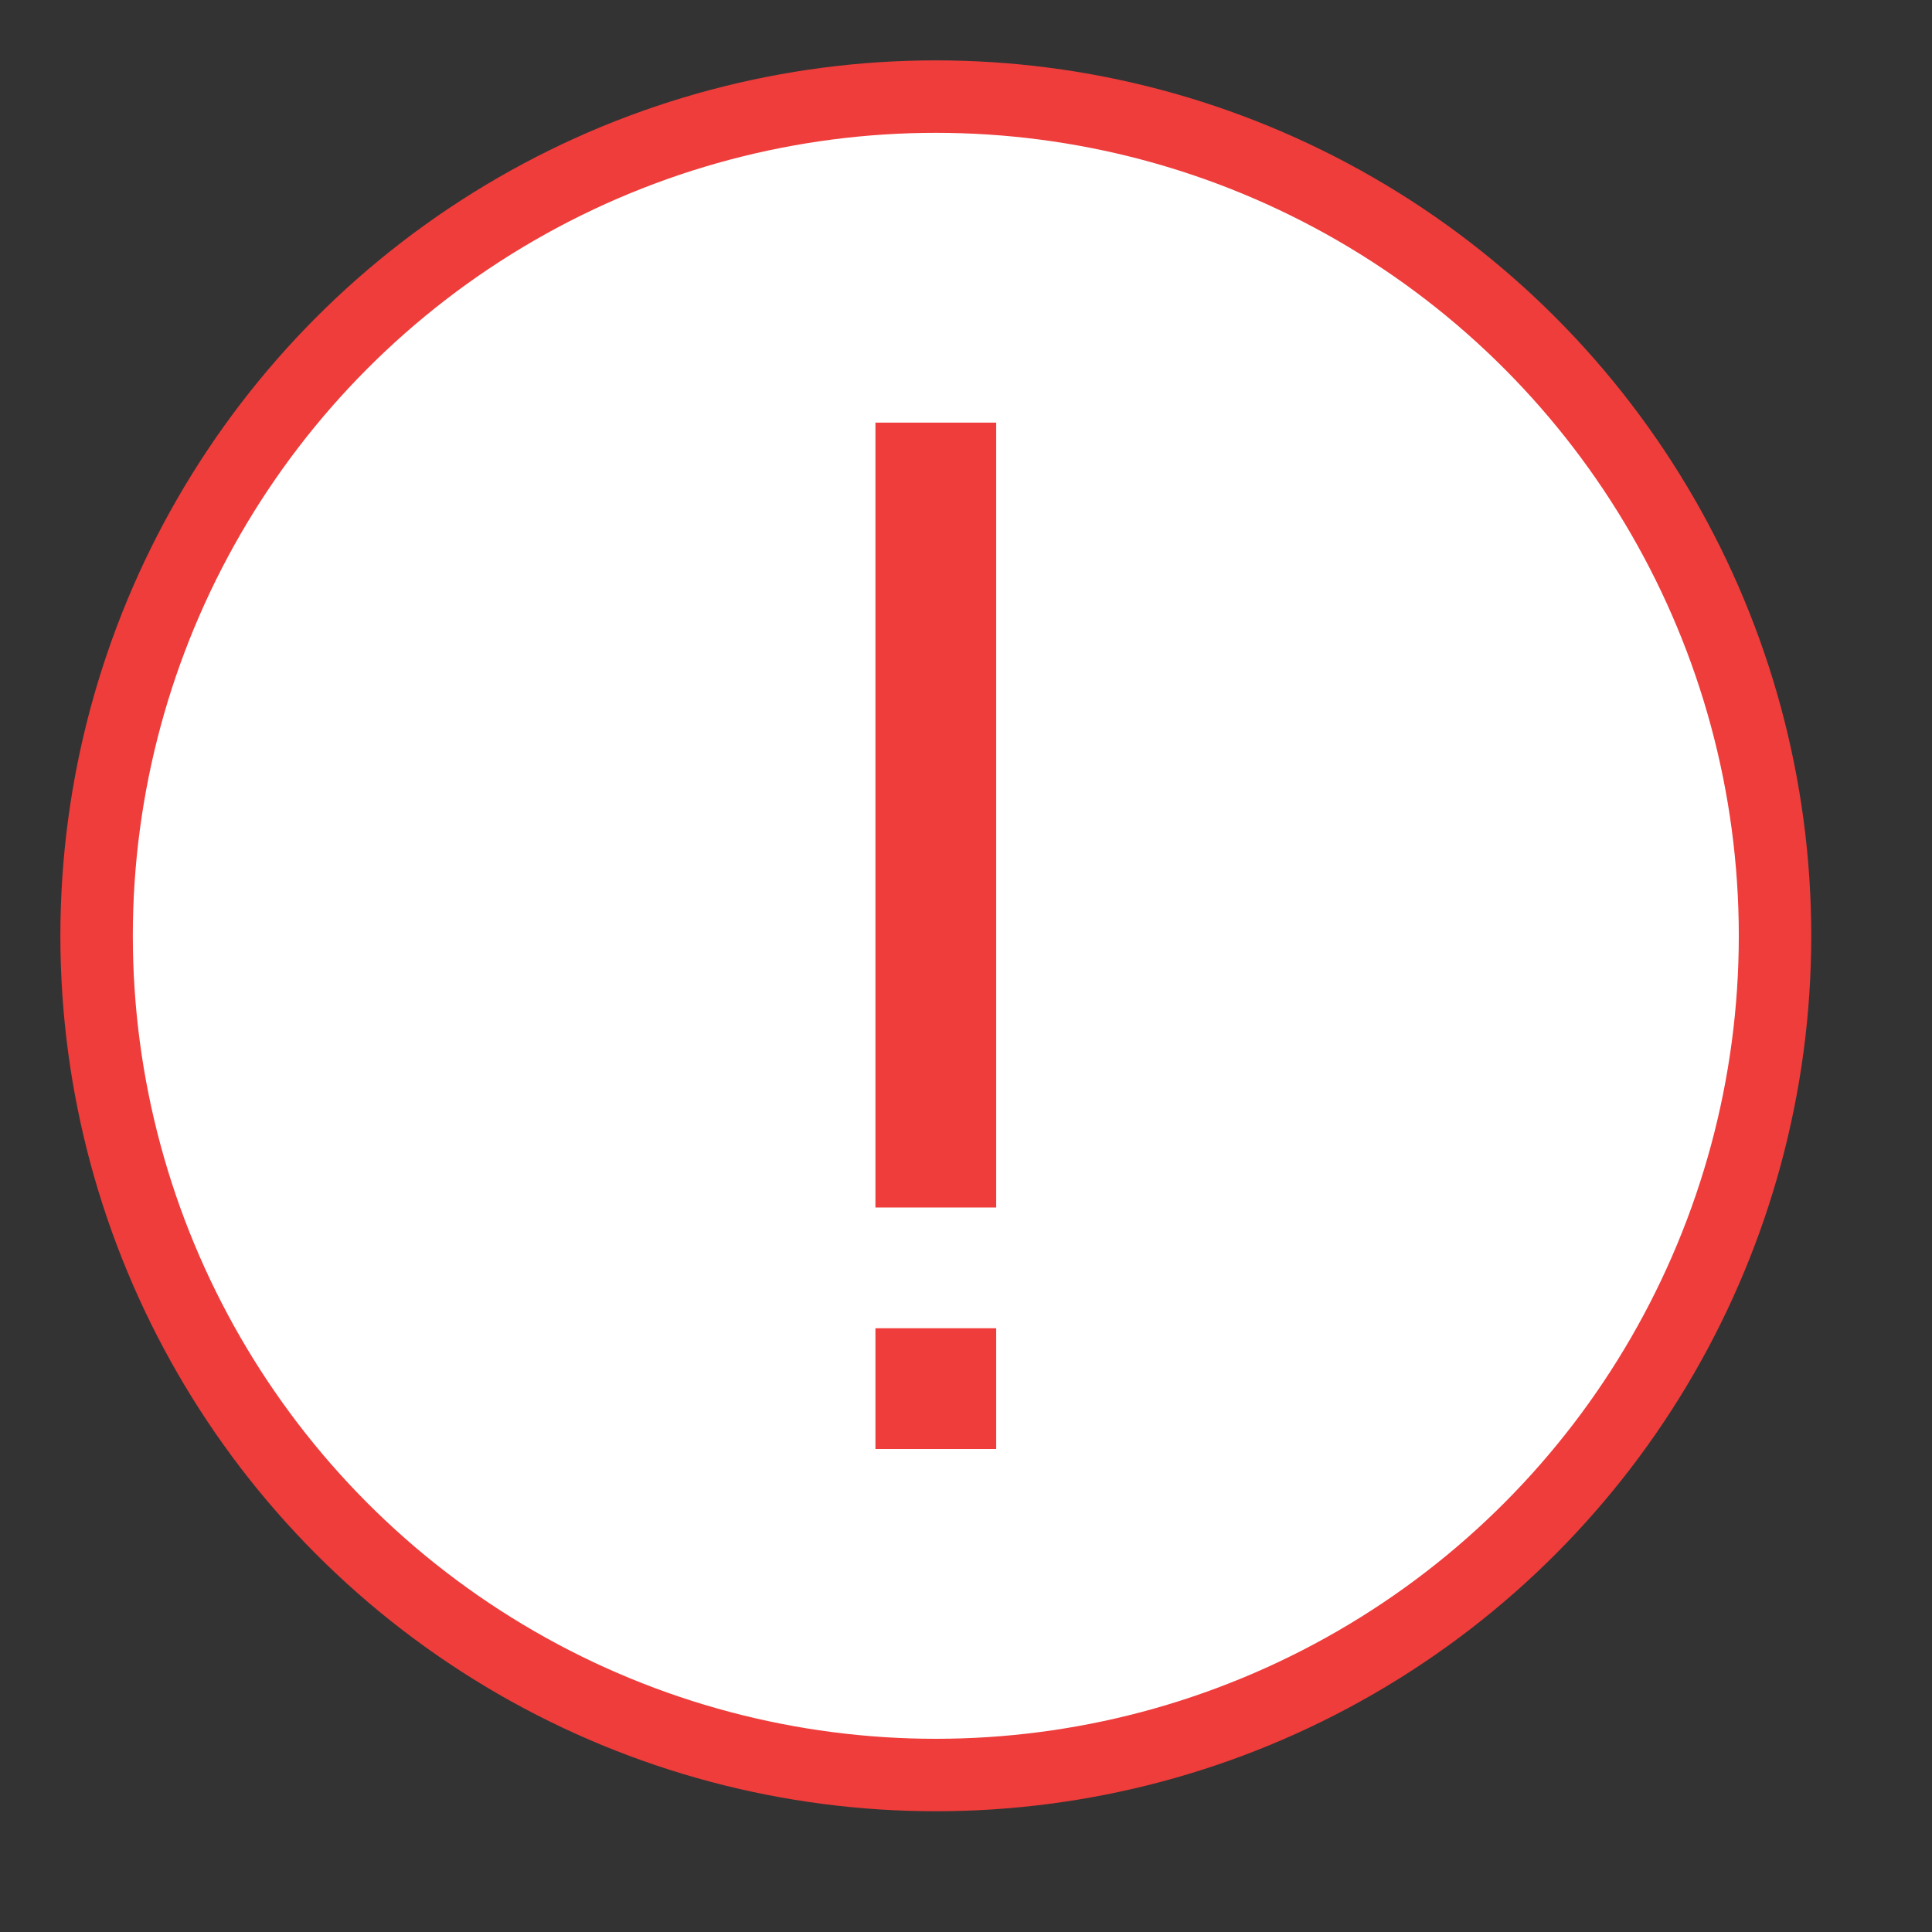
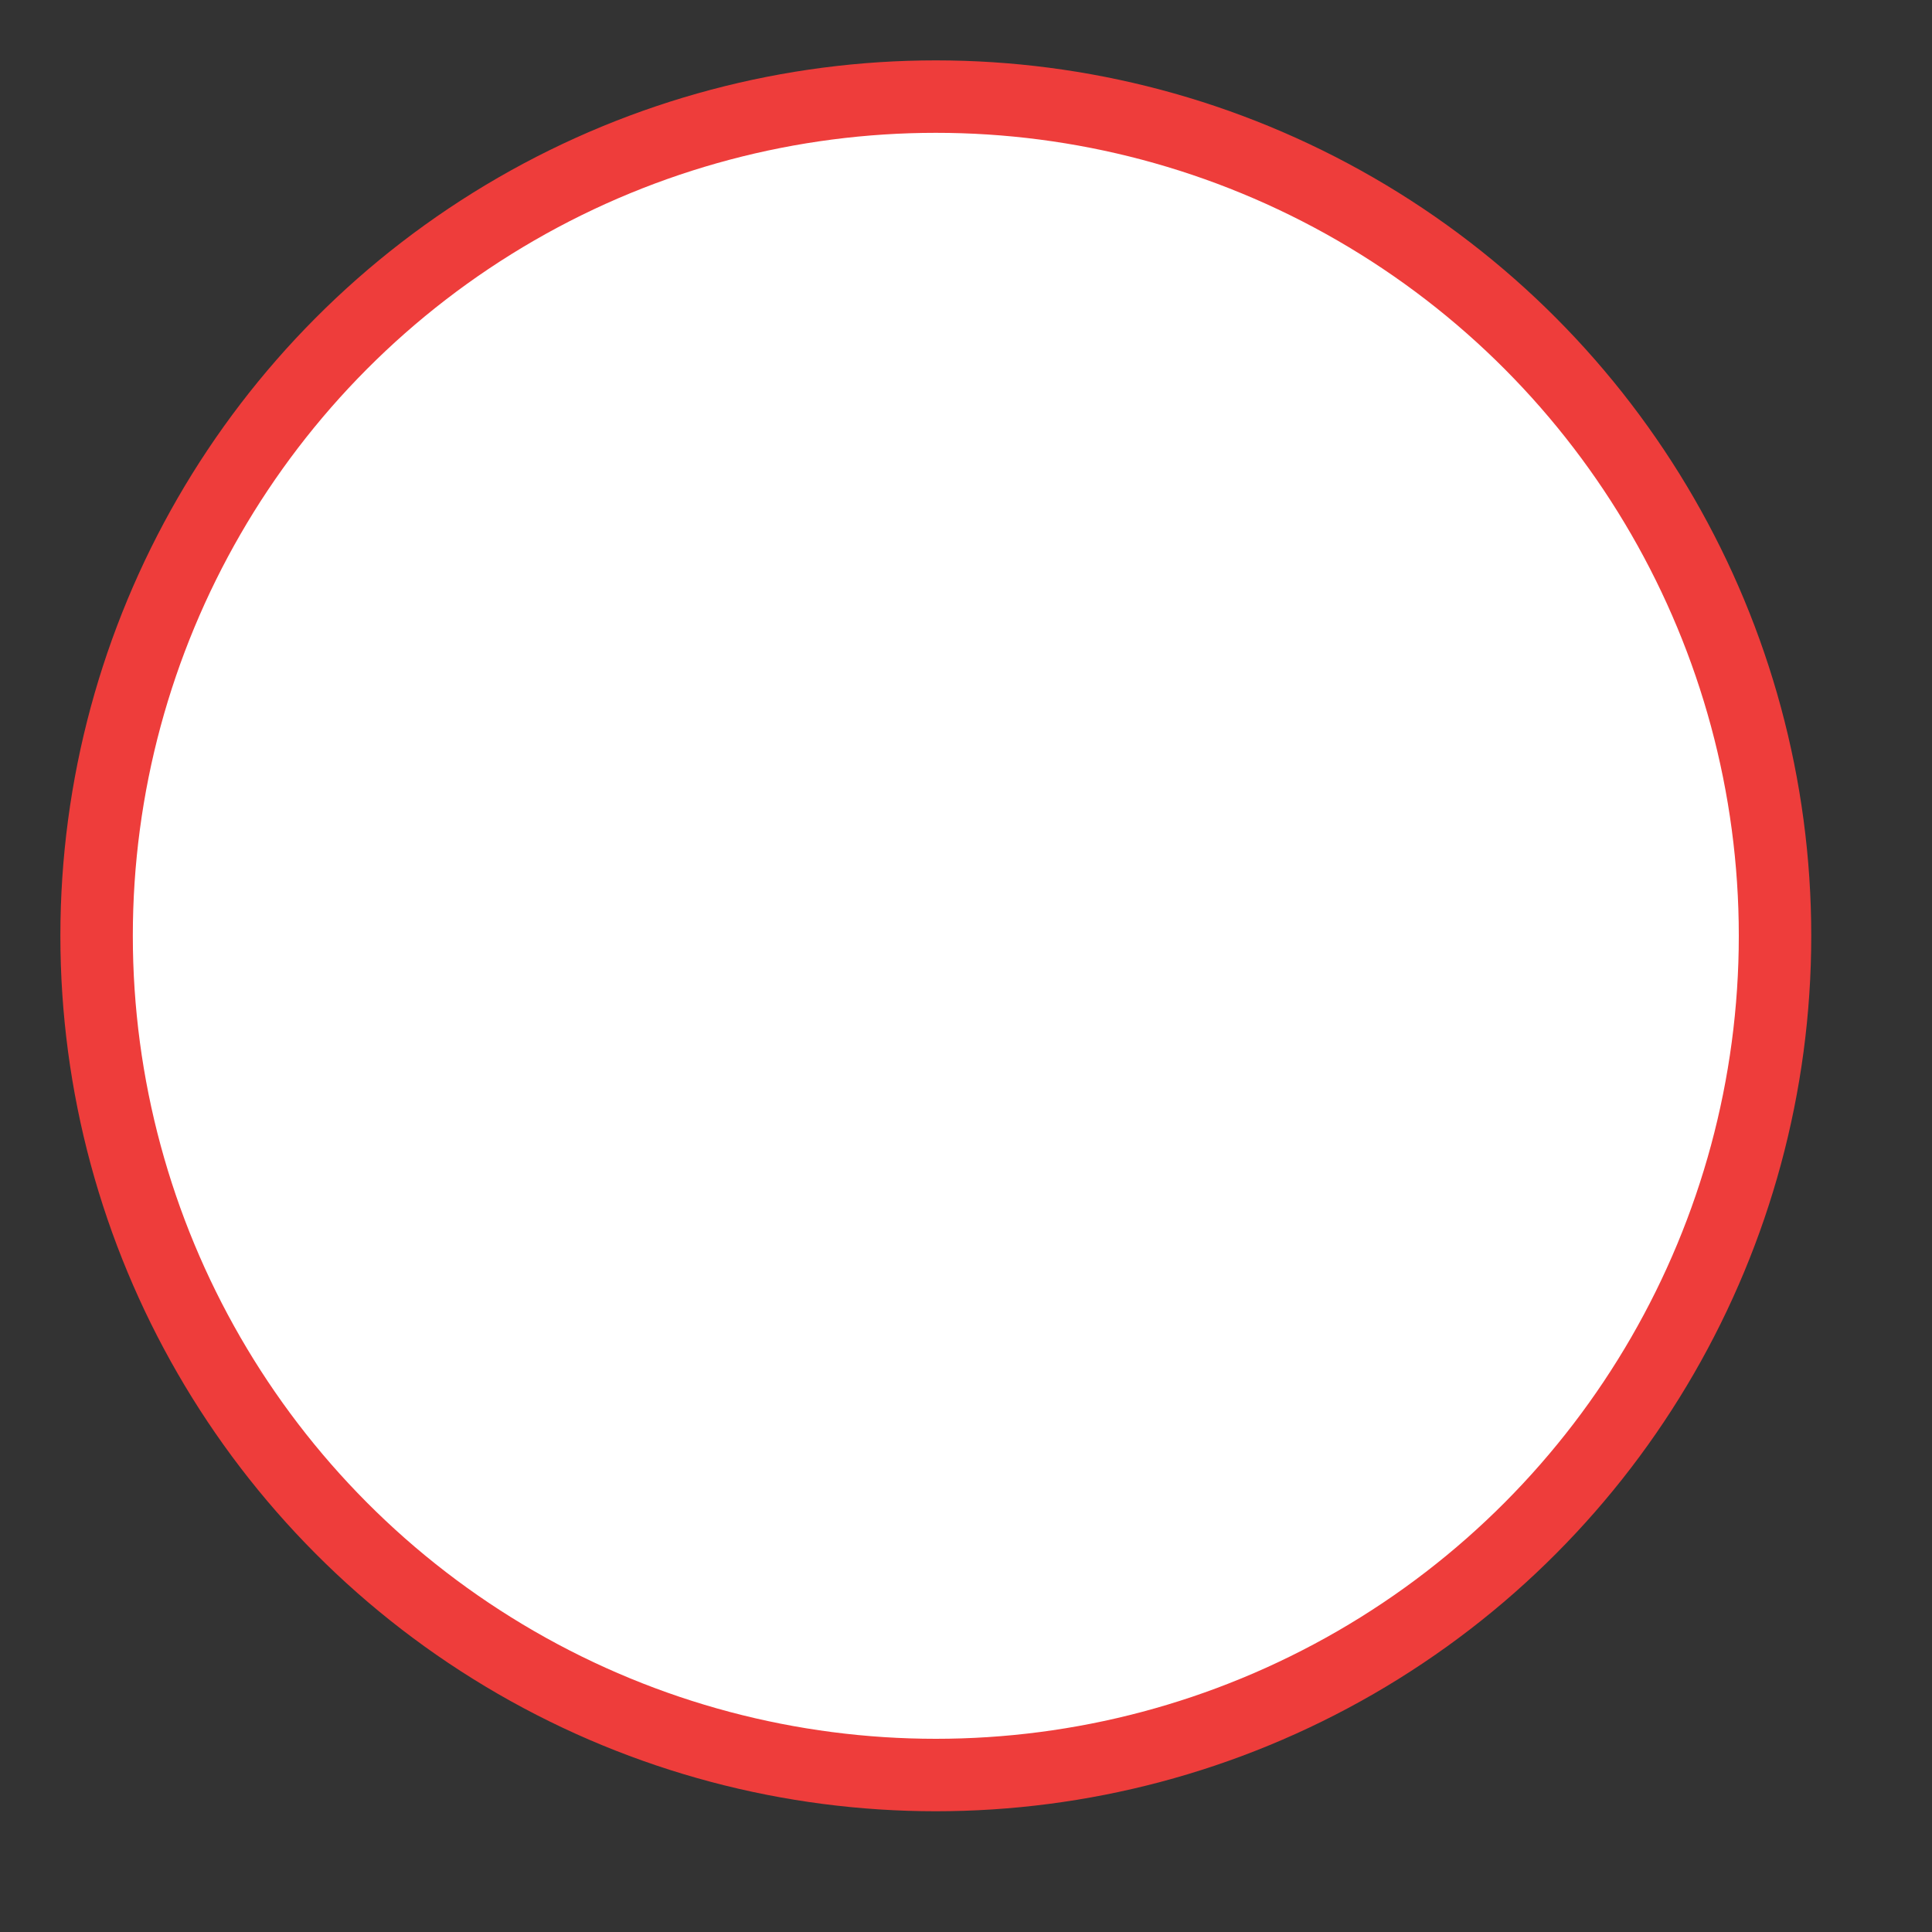
<svg xmlns="http://www.w3.org/2000/svg" version="1.1" id="Layer_1" x="0px" y="0px" width="32px" height="32px" viewBox="0 0 32 32" enable-background="new 0 0 32 32" xml:space="preserve">
  <rect x="0" y="0" width="32" height="32" fill="#333333" stroke="none" />
  <g id="icon">
    <circle cx="15.5" cy="15.5" r="13.9" id="b" fill="#FFFFFF" stroke="#EE3D3B" stroke-width="1.2" stroke-linecap="round" stroke-miterlimit="50" />
-     <path d="M15.5,7v13M15.5,22v2" fill="none" stroke="#EE3D3B" stroke-width="2" stroke-miterlimit="50" />
  </g>
</svg>